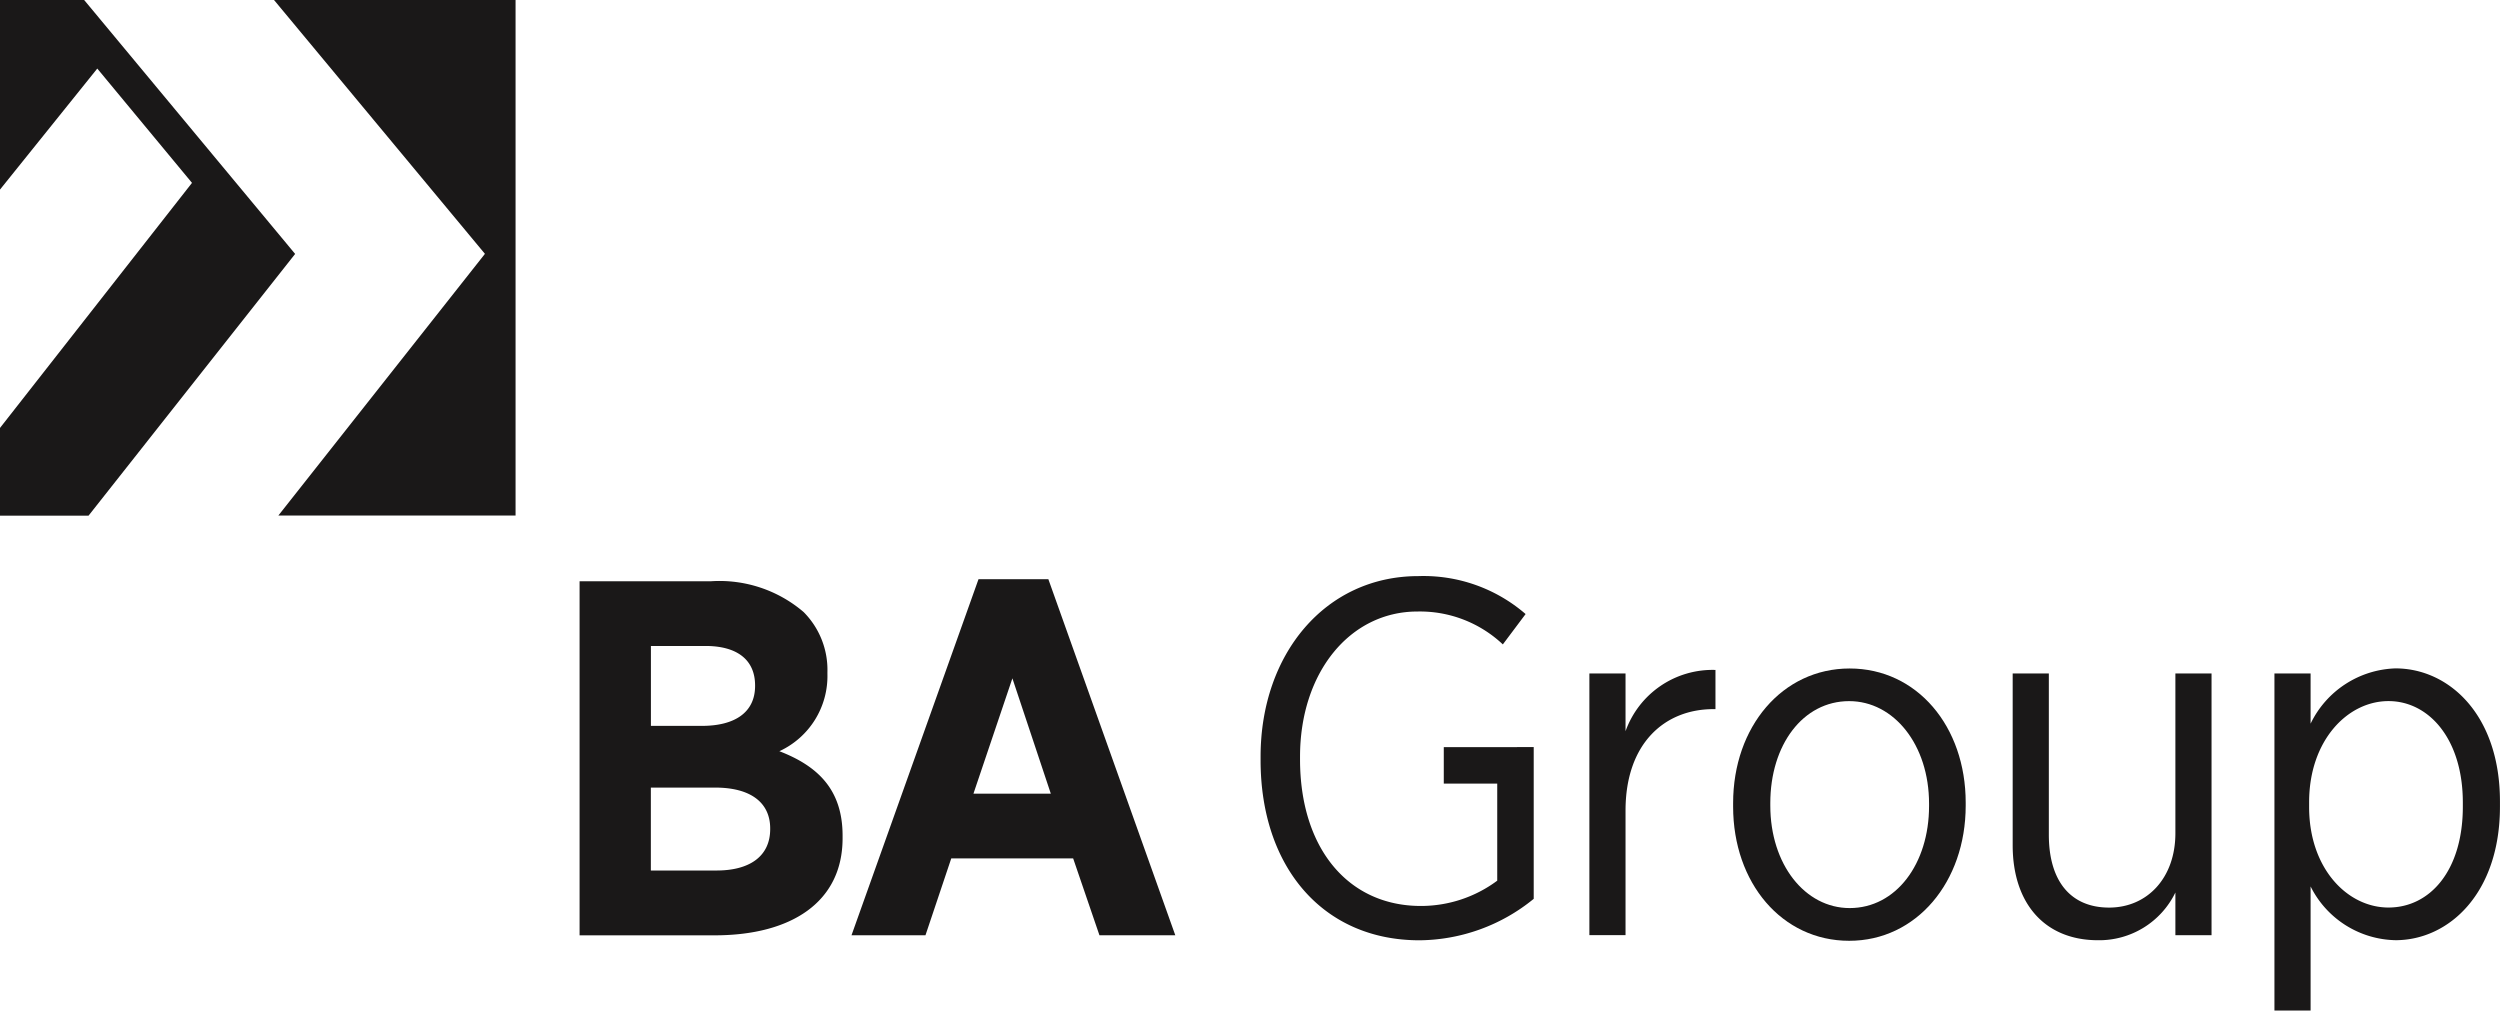
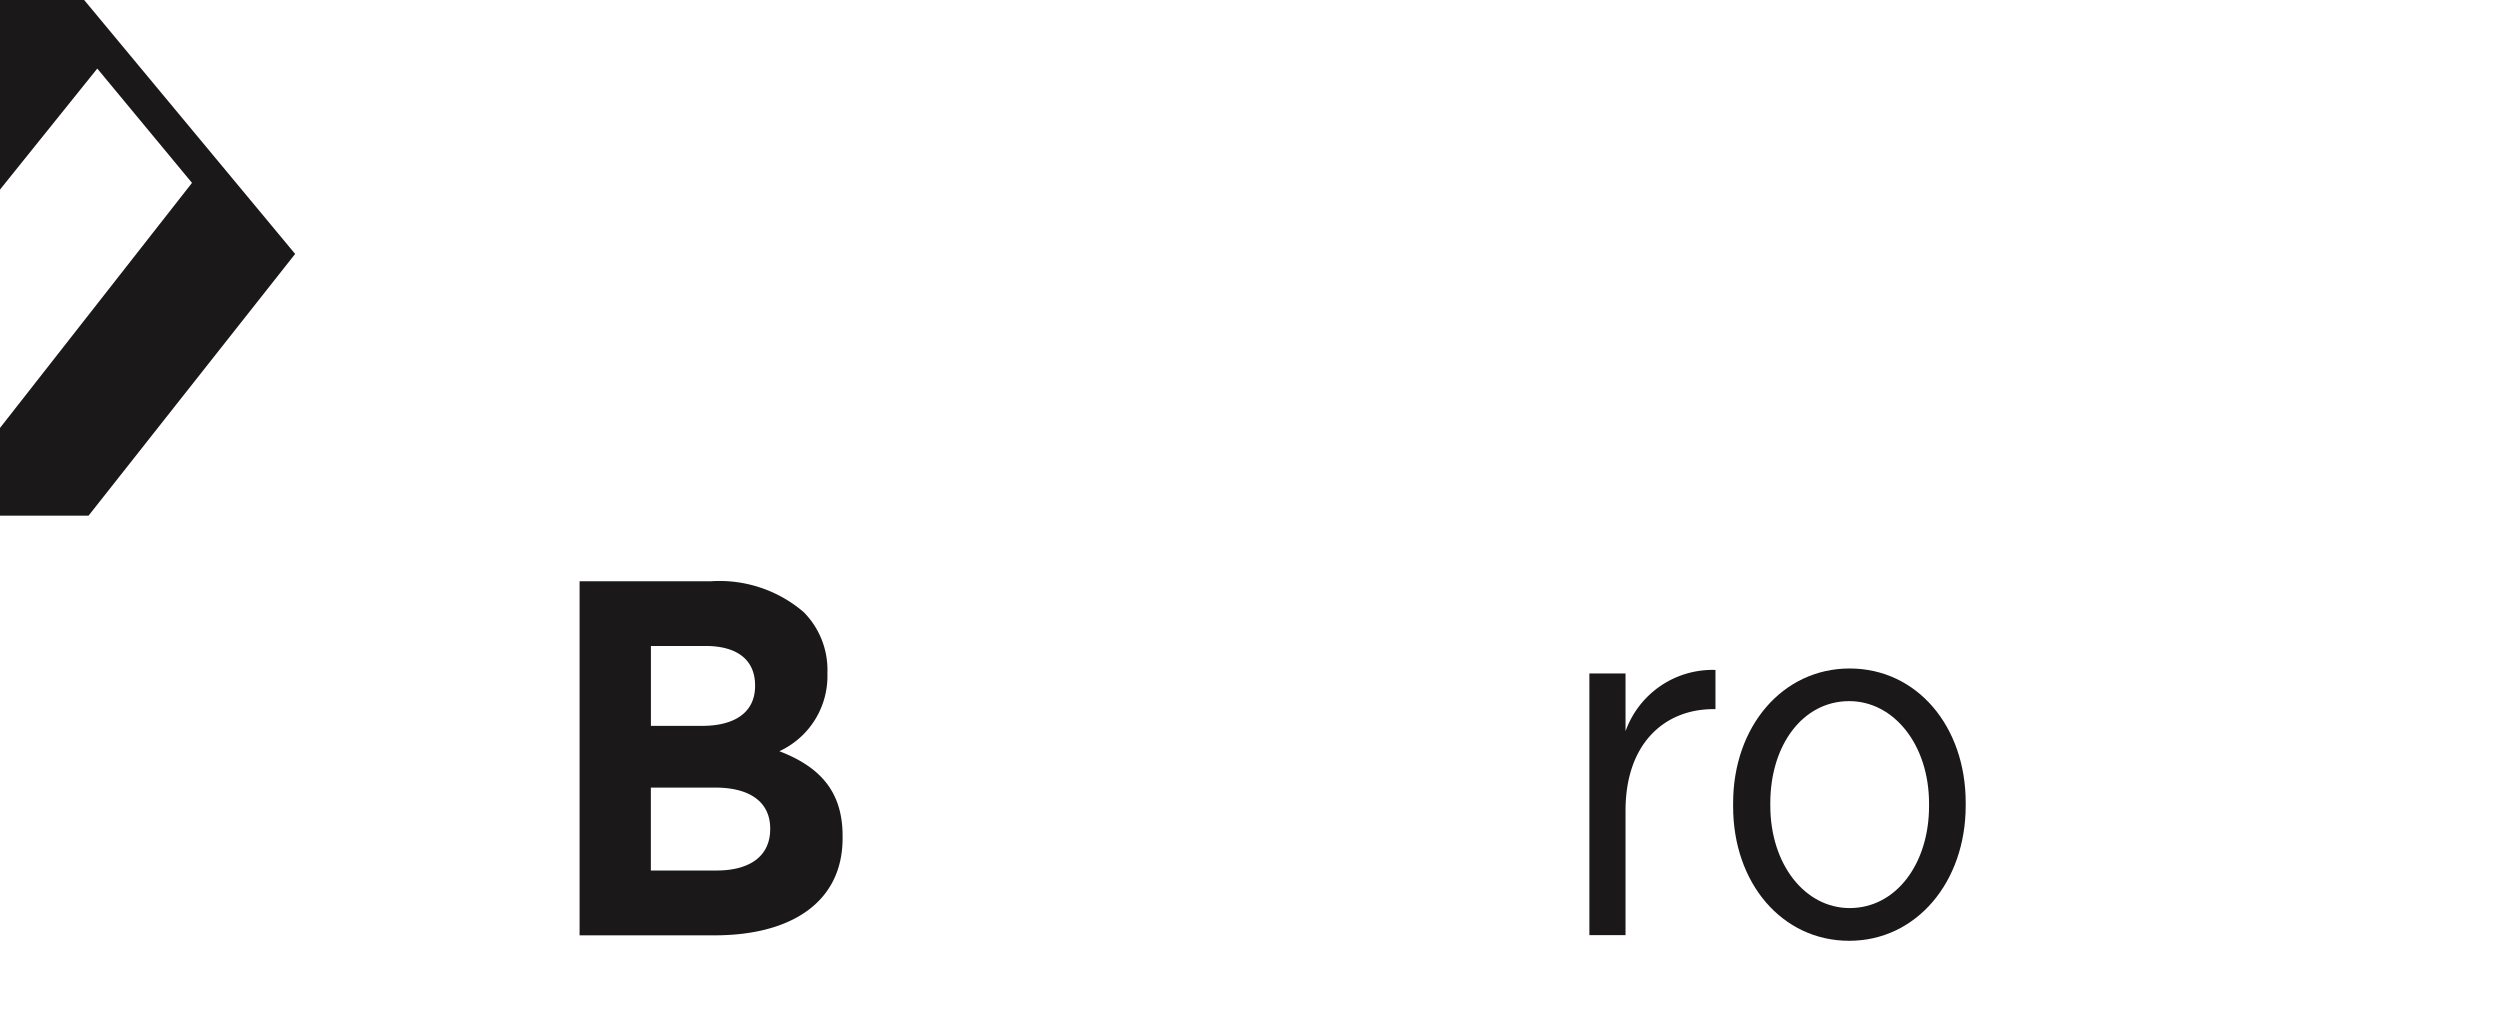
<svg xmlns="http://www.w3.org/2000/svg" width="124.456" height="50.31" viewBox="0 0 124.456 50.31">
  <defs>
    <style>.a{fill:#1a1818;}</style>
  </defs>
  <g transform="translate(-191.145 -223.191)">
    <g transform="translate(191.145 223.191)">
      <path class="a" d="M205.835,235.829l-10.5-12.637h-4.19v9.437l4.843-6.025,4.715,5.691-9.558,12.2v4.368h4.407l10.283-13.027Z" transform="translate(-191.145 -223.191)" />
-       <path class="a" d="M248.076,223.191H236.051l10.5,12.637v0l-10.283,13.027h11.808Z" transform="translate(-222.41 -223.191)" />
    </g>
    <g transform="translate(219.998 252.026)">
      <path class="a" d="M286.132,318.447h6.546a6.444,6.444,0,0,1,4.608,1.534,4.081,4.081,0,0,1,1.184,3v.075a4.12,4.12,0,0,1-2.392,3.852c1.889.73,3.147,1.889,3.147,4.206v.126c0,3.173-2.543,4.834-6.371,4.834h-6.722Zm8.737,5.186c0-1.284-.906-1.964-2.468-1.964h-2.718v3.978h2.542c1.612,0,2.644-.654,2.644-1.989Zm-1.989,5.086h-3.2v4.128h3.272c1.637,0,2.669-.7,2.669-2.063v-.026C295.624,329.5,294.693,328.719,292.88,328.719Z" transform="translate(-286.132 -318.346)" />
-       <path class="a" d="M337.022,318.115H340.5l6.319,17.725h-3.776l-1.309-3.827h-6.068l-1.284,3.827H330.7Zm3.6,10.676-1.913-5.742-1.939,5.742Z" transform="translate(-317.163 -318.115)" />
    </g>
    <g transform="translate(270.268 256.467)">
      <path class="a" d="M451.619,333.147h1.8v2.876a4.6,4.6,0,0,1,4.477-3.051v1.951h-.1c-2.426,0-4.377,1.7-4.377,5.052v6.2h-1.8Z" transform="translate(-451.619 -332.897)" />
      <path class="a" d="M475.176,339.614v-.175c0-3.8,2.451-6.7,5.8-6.7s5.778,2.876,5.778,6.678v.15c0,3.8-2.452,6.728-5.8,6.728S475.176,343.416,475.176,339.614Zm9.754-.025v-.125c0-2.926-1.751-5.1-3.977-5.1-2.3,0-3.926,2.176-3.926,5.077v.125c0,2.926,1.726,5.1,3.952,5.1C483.28,344.667,484.93,342.466,484.93,339.589Z" transform="translate(-468.02 -332.736)" />
-       <path class="a" d="M520.99,342.114V333.56h1.8v8.029c0,2.326,1.1,3.627,3,3.627s3.3-1.476,3.3-3.7V333.56h1.8v13.031h-1.8v-2.126a4.217,4.217,0,0,1-3.852,2.376C522.591,346.841,520.99,345.016,520.99,342.114Z" transform="translate(-499.917 -333.31)" />
-       <path class="a" d="M563.889,332.986h1.8v2.5a4.863,4.863,0,0,1,4.227-2.752c2.652,0,5.2,2.3,5.2,6.628v.25c0,4.327-2.55,6.653-5.2,6.653a4.827,4.827,0,0,1-4.227-2.676v6.178h-1.8Zm9.379,6.628v-.2c0-3.176-1.7-5.052-3.7-5.052-2.051,0-3.952,1.976-3.952,5.027v.25c0,3.052,1.9,5,3.952,5S573.268,342.816,573.268,339.614Z" transform="translate(-529.785 -332.736)" />
    </g>
-     <path class="a" d="M409.584,326.125h-2.731v1.815h2.661v4.833a6.362,6.362,0,0,1-3.8,1.259c-3.625,0-6.017-2.872-6.017-7.3V326.6c0-4.2,2.491-7.226,5.841-7.226a6.012,6.012,0,0,1,4.255,1.637l1.133-1.511a7.766,7.766,0,0,0-5.338-1.889c-4.633,0-7.855,3.879-7.855,8.989v.177c0,5.312,3.1,8.964,7.906,8.964a9.1,9.1,0,0,0,5.691-2.064v-7.555Z" transform="translate(-143.833 -65.74)" />
  </g>
</svg>